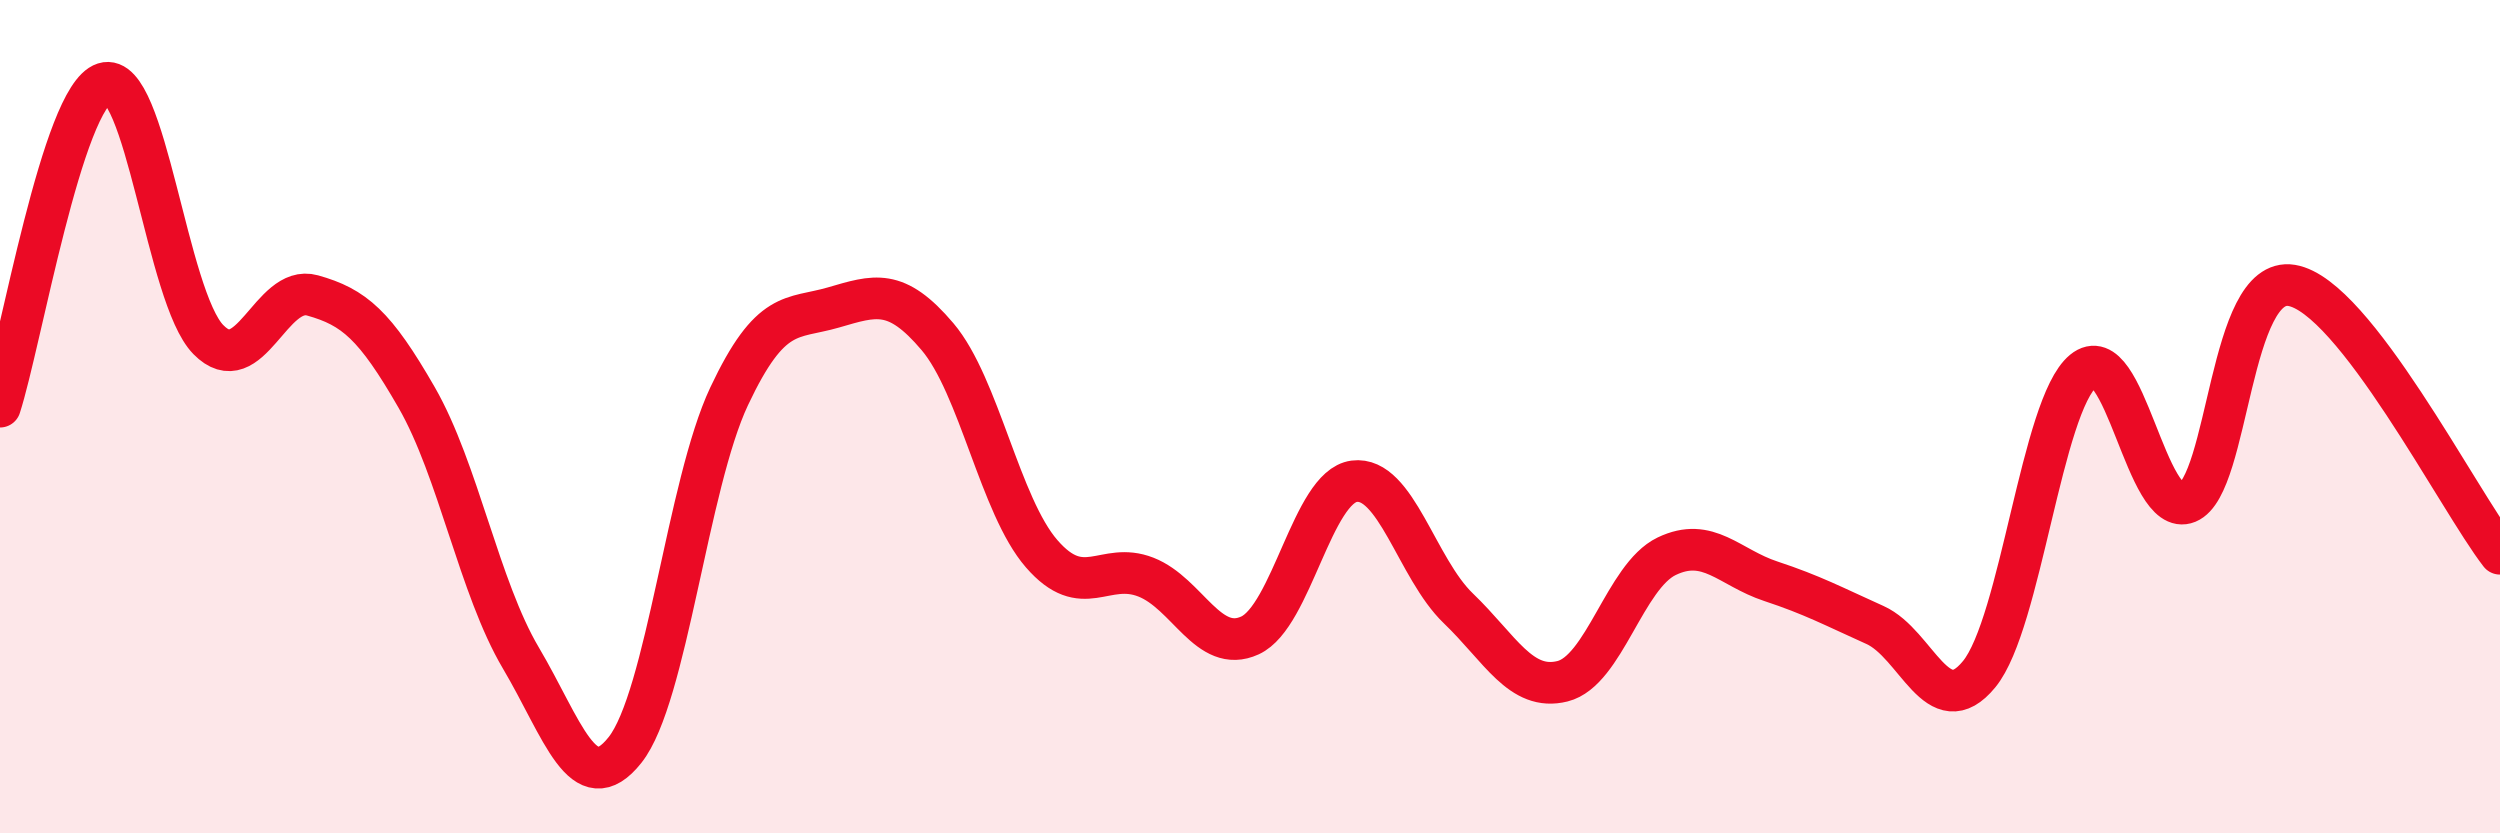
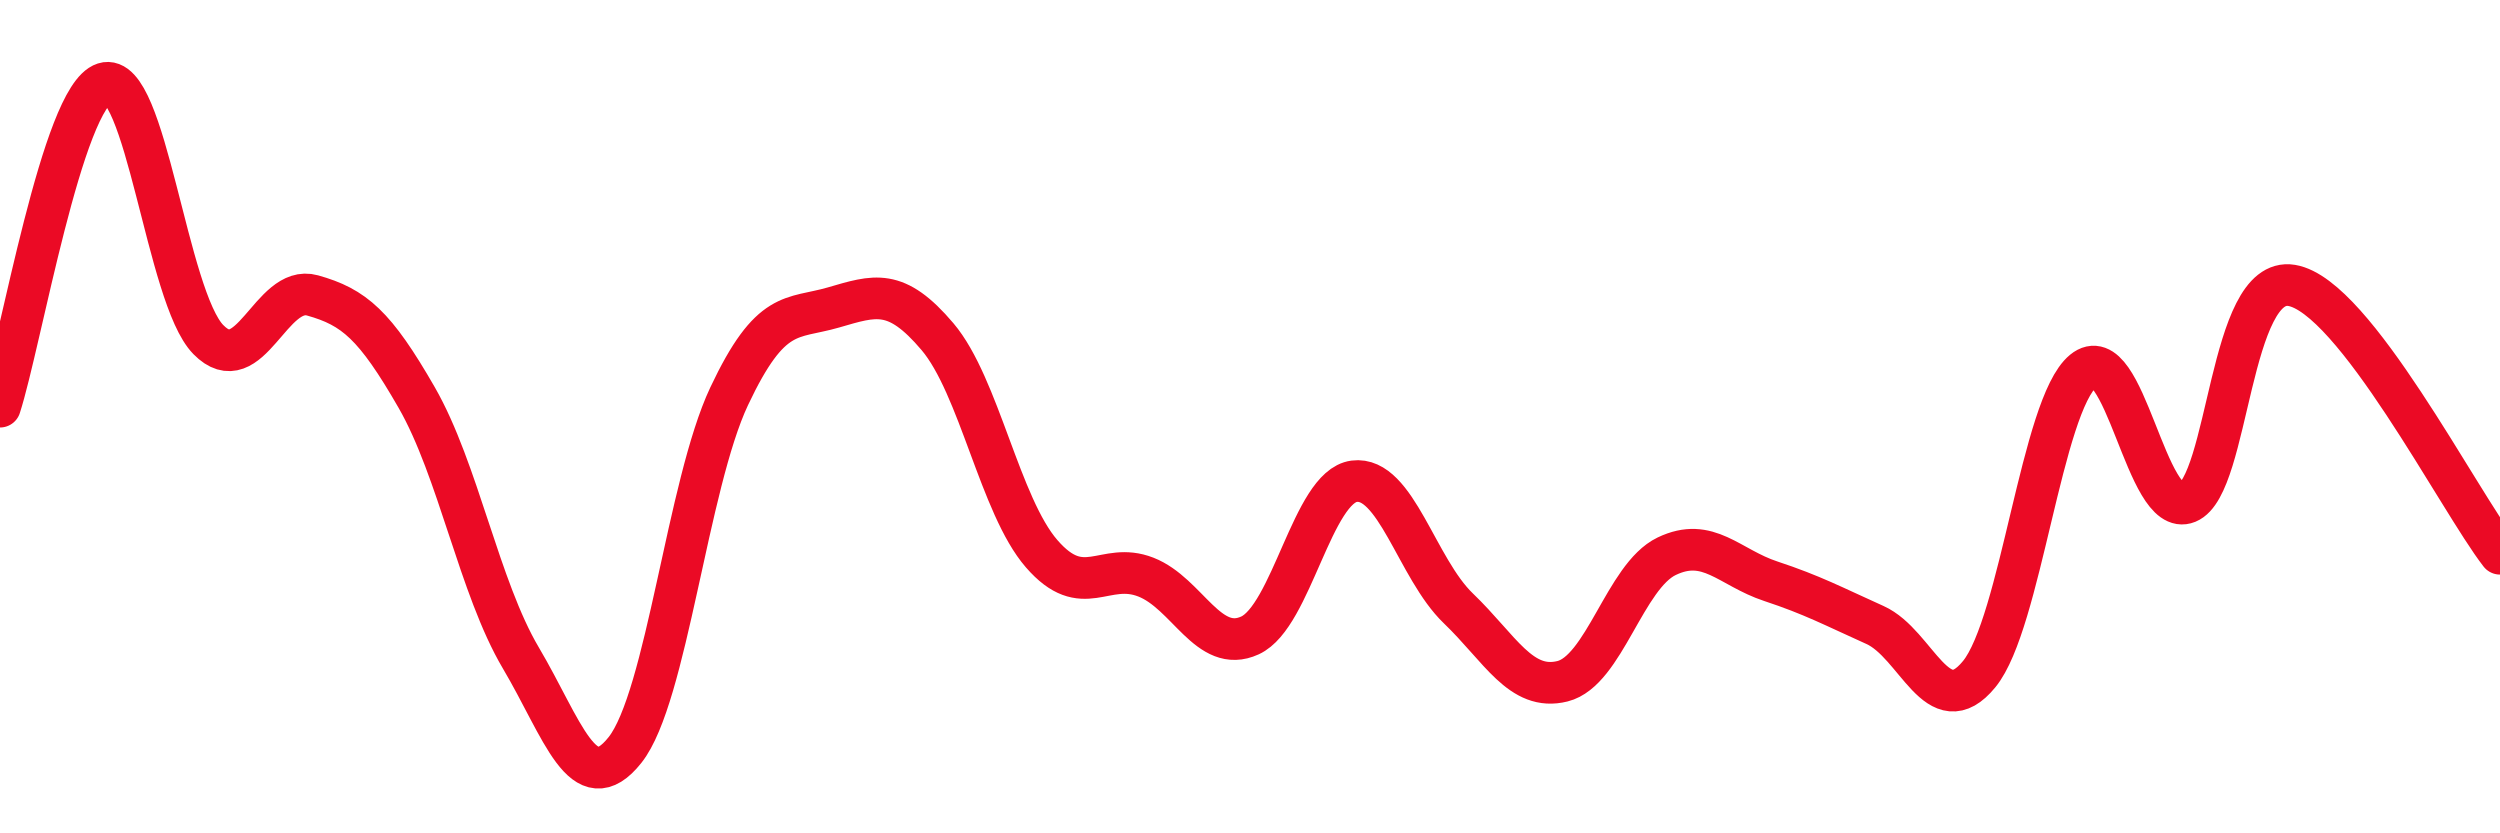
<svg xmlns="http://www.w3.org/2000/svg" width="60" height="20" viewBox="0 0 60 20">
-   <path d="M 0,9.76 C 0.5,8.21 1.5,2.32 2.5,2 C 3.5,1.68 4,7.13 5,8.15 C 6,9.17 6.5,6.81 7.5,7.09 C 8.5,7.37 9,7.8 10,9.54 C 11,11.28 11.5,14.1 12.5,15.79 C 13.5,17.48 14,19.26 15,18 C 16,16.74 16.5,11.63 17.5,9.51 C 18.5,7.39 19,7.67 20,7.38 C 21,7.09 21.5,6.9 22.5,8.08 C 23.5,9.26 24,12.14 25,13.29 C 26,14.44 26.5,13.46 27.5,13.85 C 28.5,14.24 29,15.71 30,15.25 C 31,14.79 31.5,11.68 32.5,11.55 C 33.5,11.42 34,13.64 35,14.6 C 36,15.56 36.5,16.6 37.5,16.35 C 38.5,16.1 39,13.83 40,13.35 C 41,12.87 41.5,13.62 42.5,13.95 C 43.5,14.28 44,14.55 45,15 C 46,15.45 46.5,17.4 47.5,16.18 C 48.5,14.96 49,9.72 50,8.9 C 51,8.08 51.5,12.47 52.5,12.06 C 53.5,11.65 53.5,6.6 55,6.85 C 56.5,7.1 59,12 60,13.29L60 20L0 20Z" fill="#EB0A25" opacity="0.1" stroke-linecap="round" stroke-linejoin="round" />
  <path d="M 0,9.76 C 0.5,8.21 1.5,2.32 2.5,2 C 3.5,1.68 4,7.13 5,8.15 C 6,9.17 6.5,6.81 7.5,7.09 C 8.5,7.37 9,7.8 10,9.54 C 11,11.28 11.5,14.1 12.5,15.79 C 13.5,17.48 14,19.26 15,18 C 16,16.74 16.5,11.63 17.5,9.51 C 18.5,7.39 19,7.67 20,7.38 C 21,7.09 21.5,6.9 22.5,8.08 C 23.5,9.26 24,12.14 25,13.29 C 26,14.44 26.5,13.46 27.5,13.85 C 28.5,14.24 29,15.71 30,15.25 C 31,14.79 31.5,11.68 32.5,11.55 C 33.5,11.42 34,13.64 35,14.6 C 36,15.56 36.5,16.6 37.5,16.35 C 38.5,16.1 39,13.83 40,13.35 C 41,12.87 41.5,13.62 42.5,13.95 C 43.5,14.28 44,14.55 45,15 C 46,15.45 46.5,17.4 47.5,16.18 C 48.5,14.96 49,9.72 50,8.9 C 51,8.08 51.5,12.47 52.5,12.06 C 53.5,11.65 53.5,6.6 55,6.85 C 56.5,7.1 59,12 60,13.29" stroke="#EB0A25" stroke-width="1" fill="none" stroke-linecap="round" stroke-linejoin="round" />
</svg>